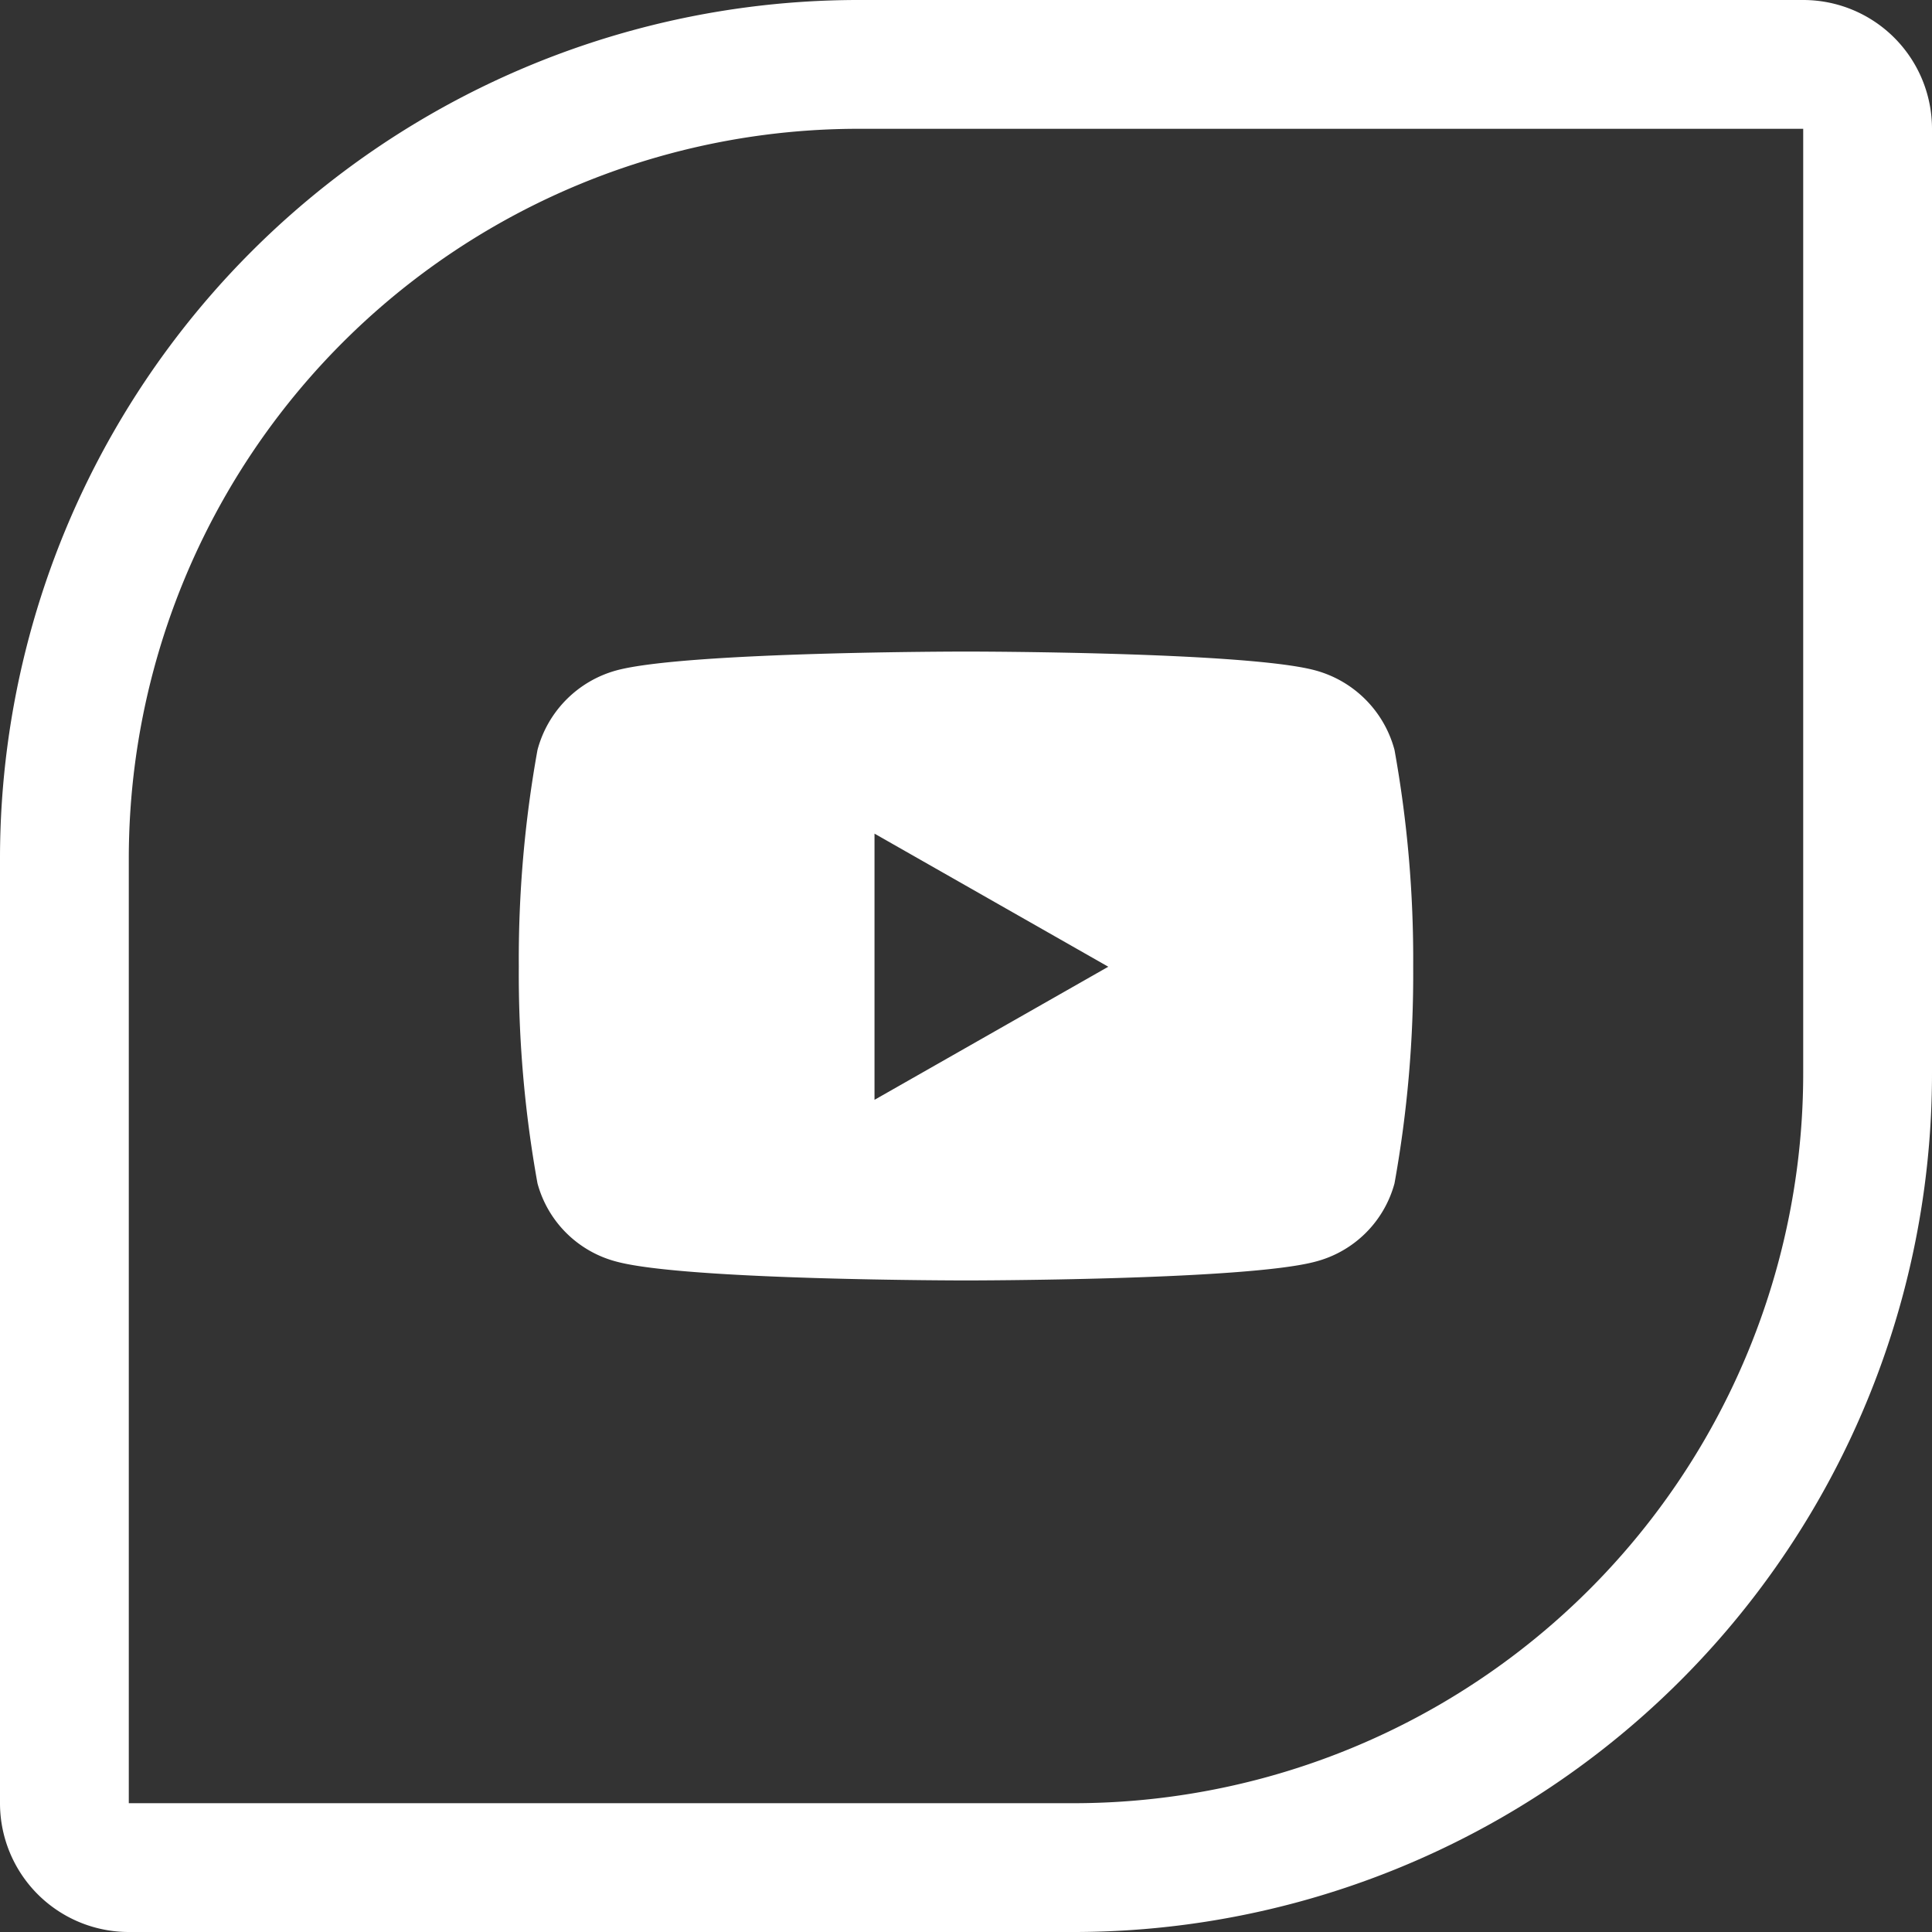
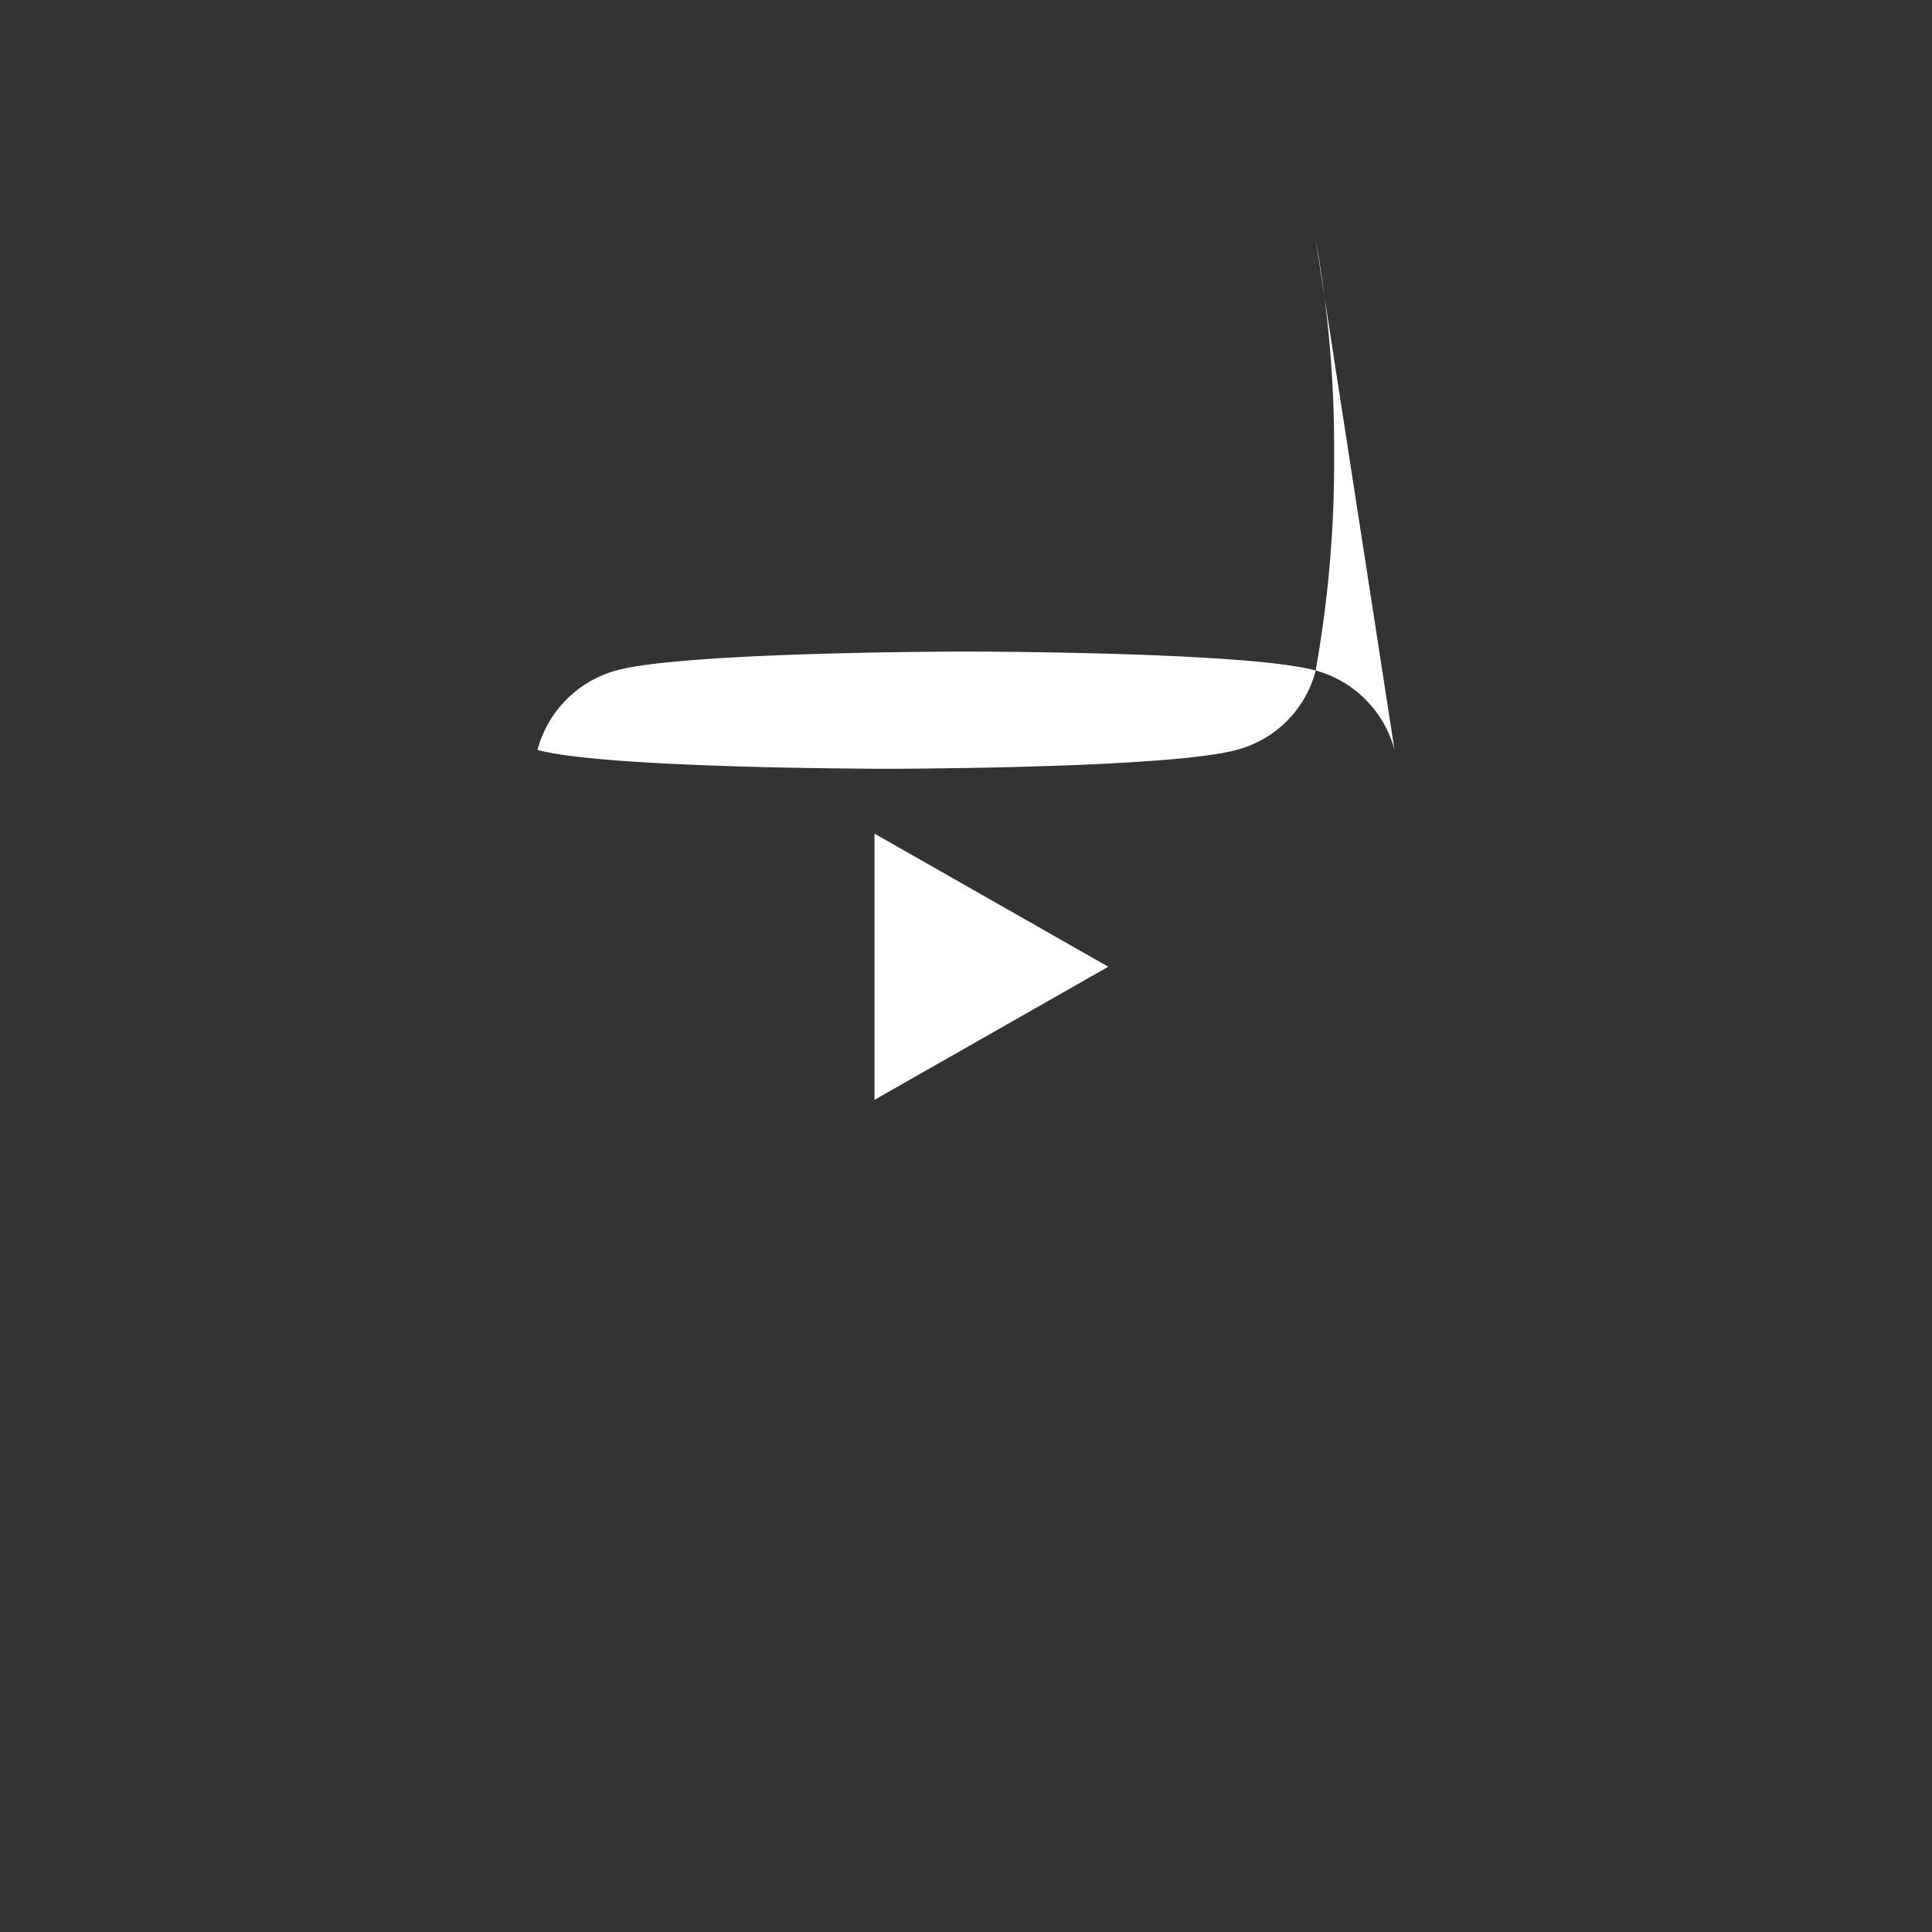
<svg xmlns="http://www.w3.org/2000/svg" width="45" height="45" viewBox="0 0 45 45">
  <rect x="0" y="0" width="45" height="45" fill="#333333" stroke="none" />
  <g id="Group_153" data-name="Group 153" transform="translate(-1301 -3054)">
    <g id="Rectangle_34" data-name="Rectangle 34" transform="translate(1301 3054)" fill="none" stroke="#fff" stroke-width="3">
-       <path d="M20,0H45a0,0,0,0,1,0,0V25A20,20,0,0,1,25,45H0a0,0,0,0,1,0,0V20A20,20,0,0,1,20,0Z" stroke="none" />
-       <path d="M20,1.5H42A1.5,1.5,0,0,1,43.5,3V25A18.5,18.5,0,0,1,25,43.5H3A1.5,1.5,0,0,1,1.5,42V20A18.5,18.5,0,0,1,20,1.5Z" fill="none" />
-     </g>
-     <path id="Icon_awesome-youtube" data-name="Icon awesome-youtube" d="M21.447,6.792A2.618,2.618,0,0,0,19.6,4.938C17.98,4.5,11.466,4.5,11.466,4.5s-6.514,0-8.139.438A2.618,2.618,0,0,0,1.485,6.792a27.459,27.459,0,0,0-.435,5.047,27.459,27.459,0,0,0,.435,5.047,2.579,2.579,0,0,0,1.842,1.824c1.625.438,8.139.438,8.139.438s6.514,0,8.139-.438a2.579,2.579,0,0,0,1.842-1.824,27.459,27.459,0,0,0,.435-5.047,27.459,27.459,0,0,0-.435-5.047ZM9.335,14.936V8.741l5.445,3.1-5.445,3.1Z" transform="translate(1312.034 3064.676)" fill="#fff" />
+       </g>
+     <path id="Icon_awesome-youtube" data-name="Icon awesome-youtube" d="M21.447,6.792A2.618,2.618,0,0,0,19.6,4.938C17.98,4.5,11.466,4.5,11.466,4.5s-6.514,0-8.139.438A2.618,2.618,0,0,0,1.485,6.792c1.625.438,8.139.438,8.139.438s6.514,0,8.139-.438a2.579,2.579,0,0,0,1.842-1.824,27.459,27.459,0,0,0,.435-5.047,27.459,27.459,0,0,0-.435-5.047ZM9.335,14.936V8.741l5.445,3.1-5.445,3.1Z" transform="translate(1312.034 3064.676)" fill="#fff" />
  </g>
</svg>